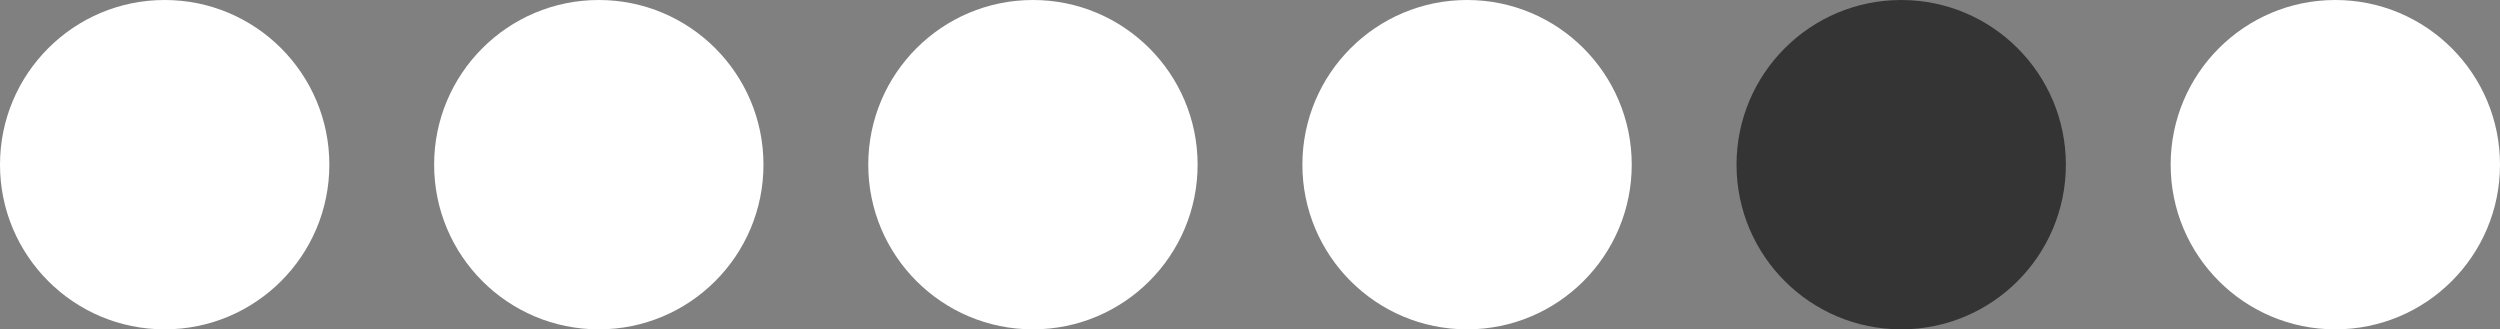
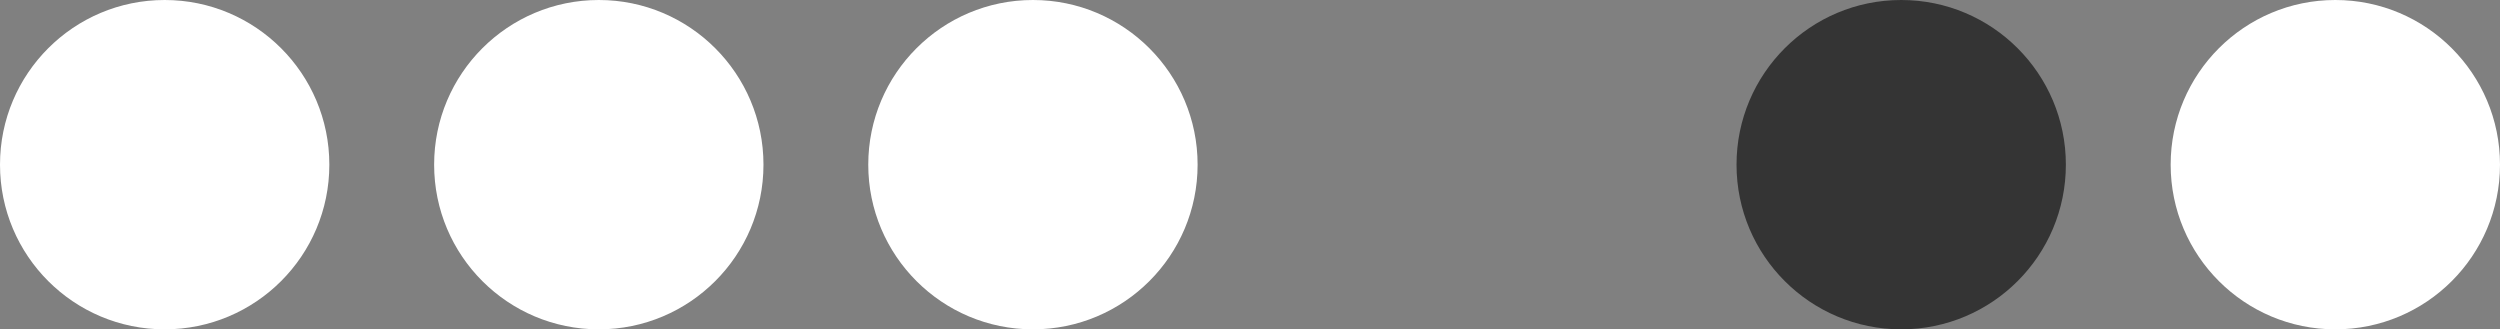
<svg xmlns="http://www.w3.org/2000/svg" width="167" height="22" viewBox="0 0 167 22" fill="none">
  <rect x="0" y="0" width="167" height="22" fill="#808080" stroke="none" />
  <circle cx="127" cy="11" r="11" fill="#343434" />
  <circle cx="11" cy="11" r="11" fill="white" />
  <circle cx="40" cy="11" r="11" fill="white" />
  <circle cx="69" cy="11" r="11" fill="white" />
-   <circle cx="98" cy="11" r="11" fill="white" />
  <circle cx="156" cy="11" r="11" fill="white" />
</svg>